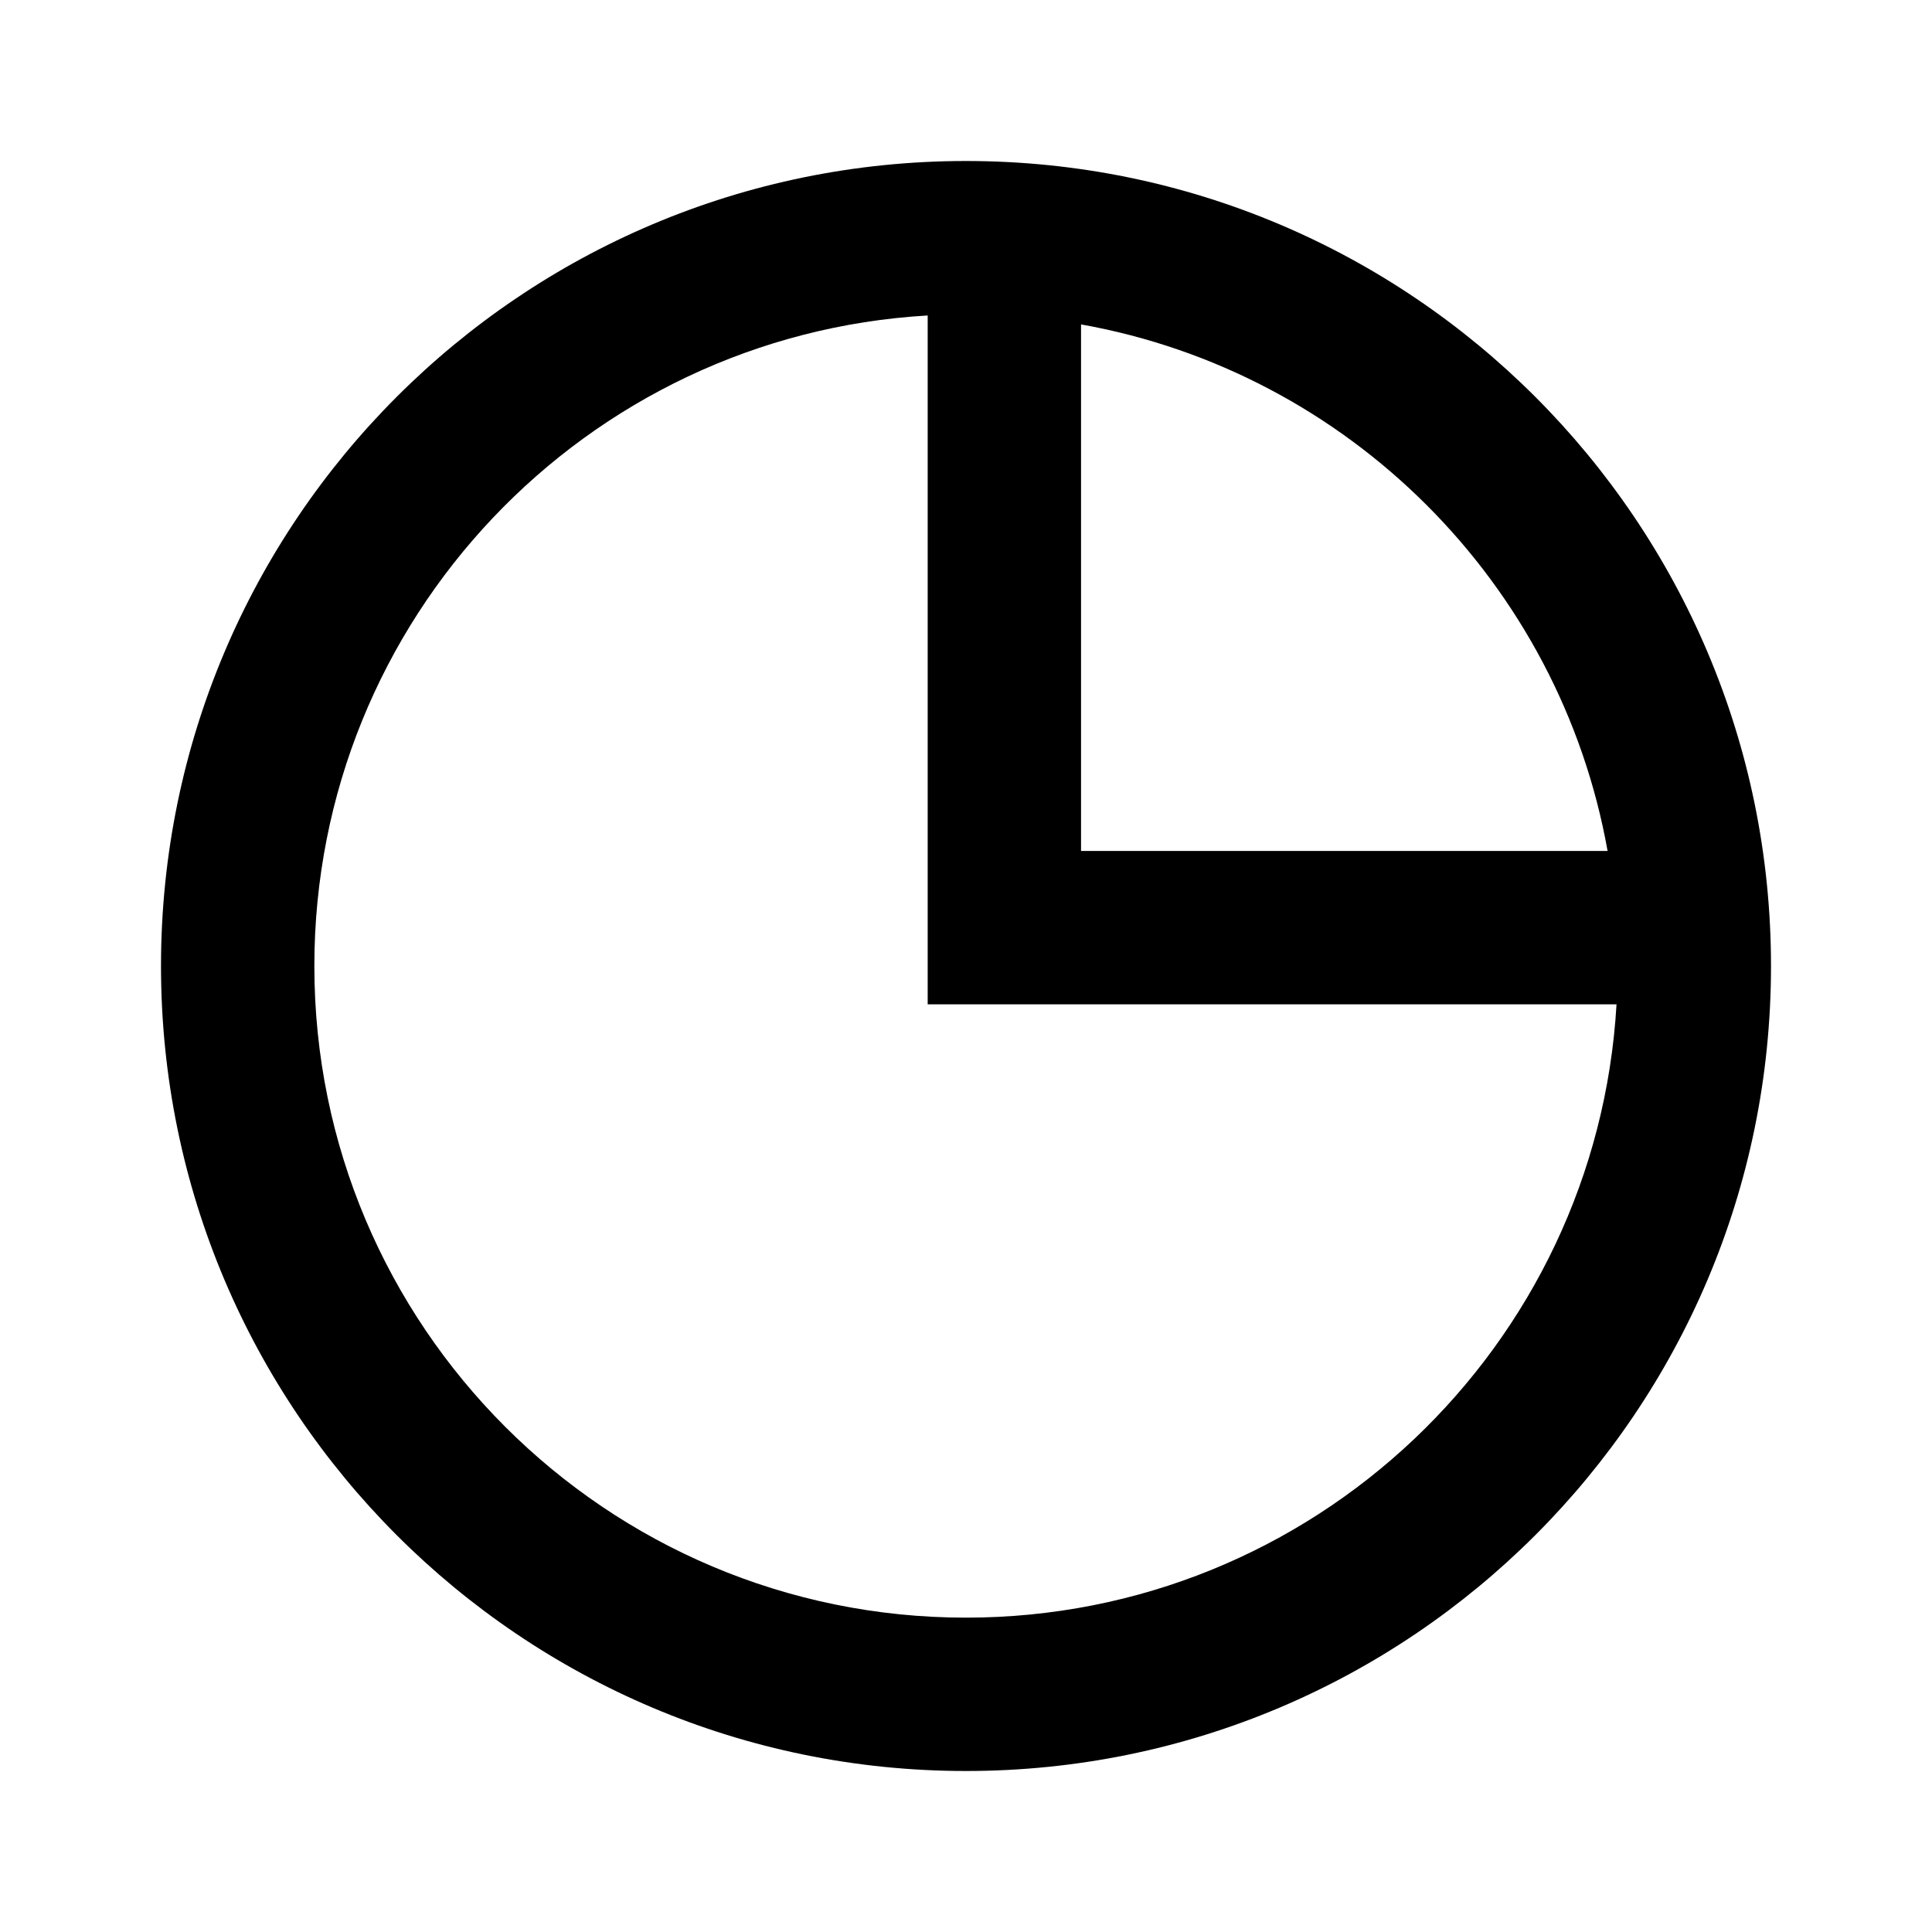
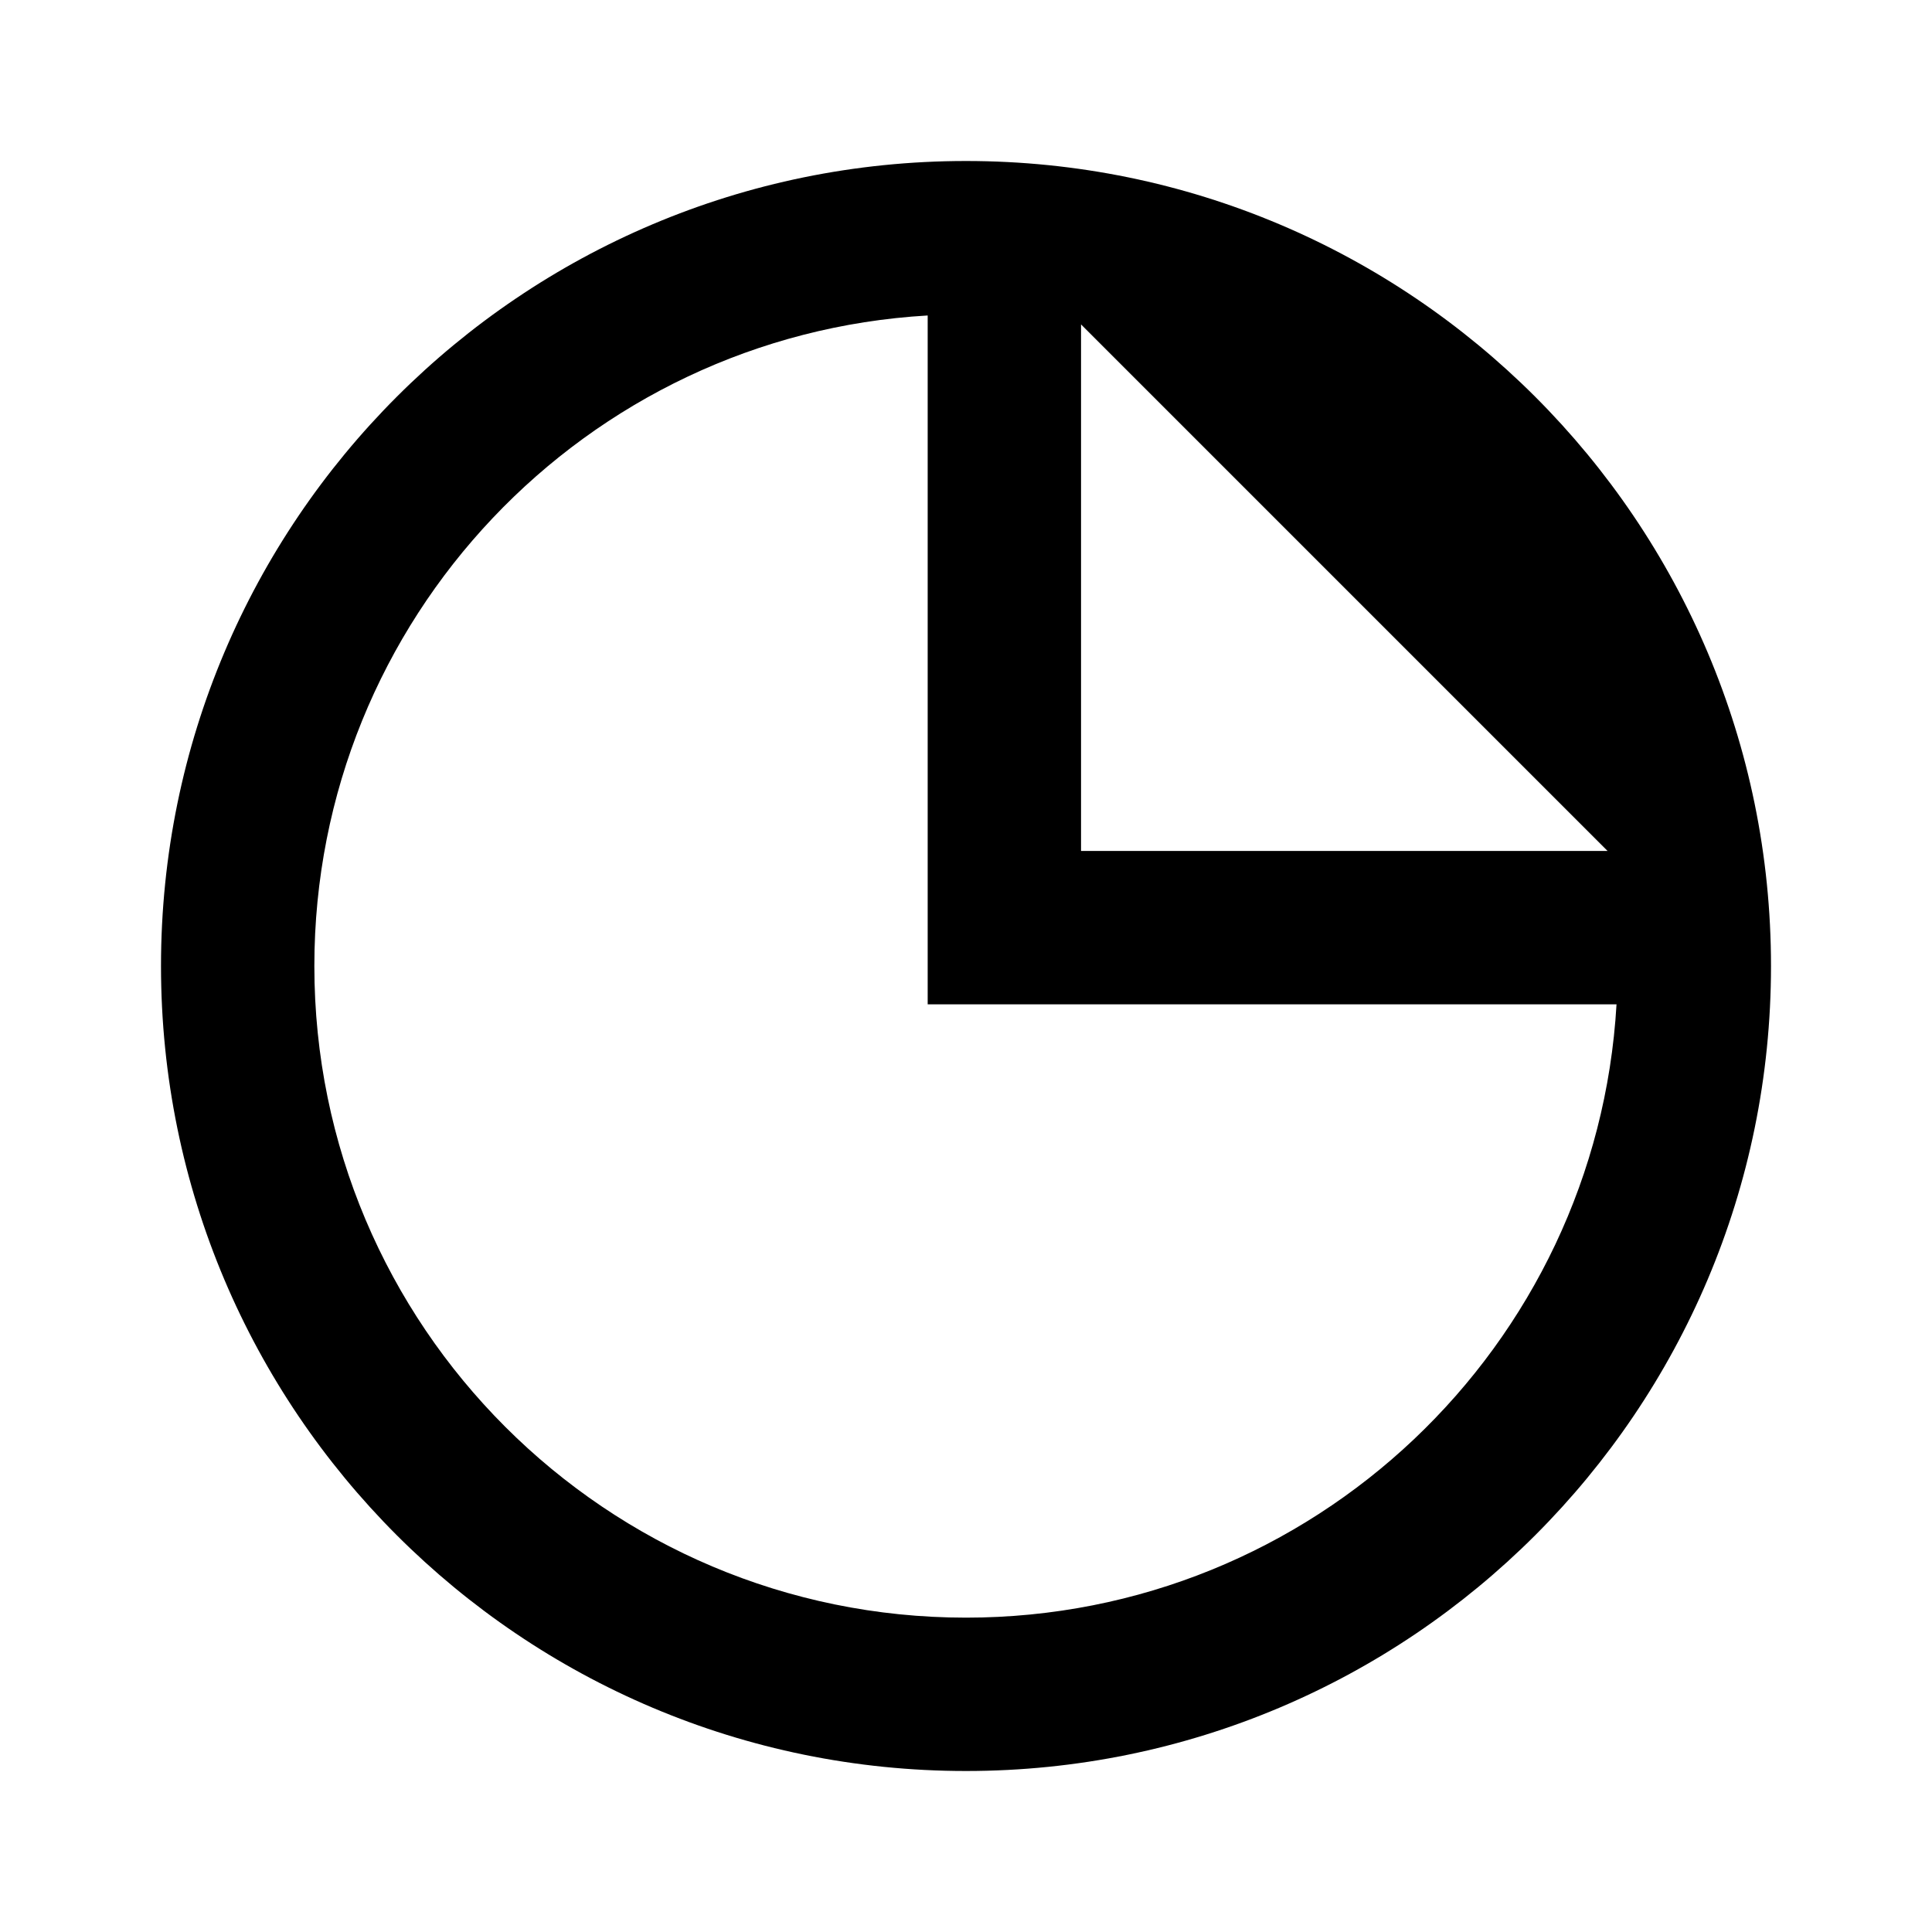
<svg xmlns="http://www.w3.org/2000/svg" width="24" height="24" viewBox="0 0 24 24" fill="none">
-   <path fill-rule="evenodd" clip-rule="evenodd" d="M20.081 12.476C19.835 16.725 16.311 20.095 12 20.095C7.529 20.095 3.905 16.471 3.905 12C3.905 7.689 7.275 4.165 11.524 3.919V12.476H20.081ZM19.97 10.571H13.429V4.03C16.754 4.623 19.377 7.246 19.97 10.571ZM12 22C17.523 22 22 17.523 22 12C22 6.477 17.523 2 12 2C6.477 2 2 6.477 2 12C2 17.523 6.477 22 12 22Z" fill="black" />
+   <path fill-rule="evenodd" clip-rule="evenodd" d="M20.081 12.476C19.835 16.725 16.311 20.095 12 20.095C7.529 20.095 3.905 16.471 3.905 12C3.905 7.689 7.275 4.165 11.524 3.919V12.476H20.081ZM19.97 10.571H13.429V4.03ZM12 22C17.523 22 22 17.523 22 12C22 6.477 17.523 2 12 2C6.477 2 2 6.477 2 12C2 17.523 6.477 22 12 22Z" fill="black" />
</svg>